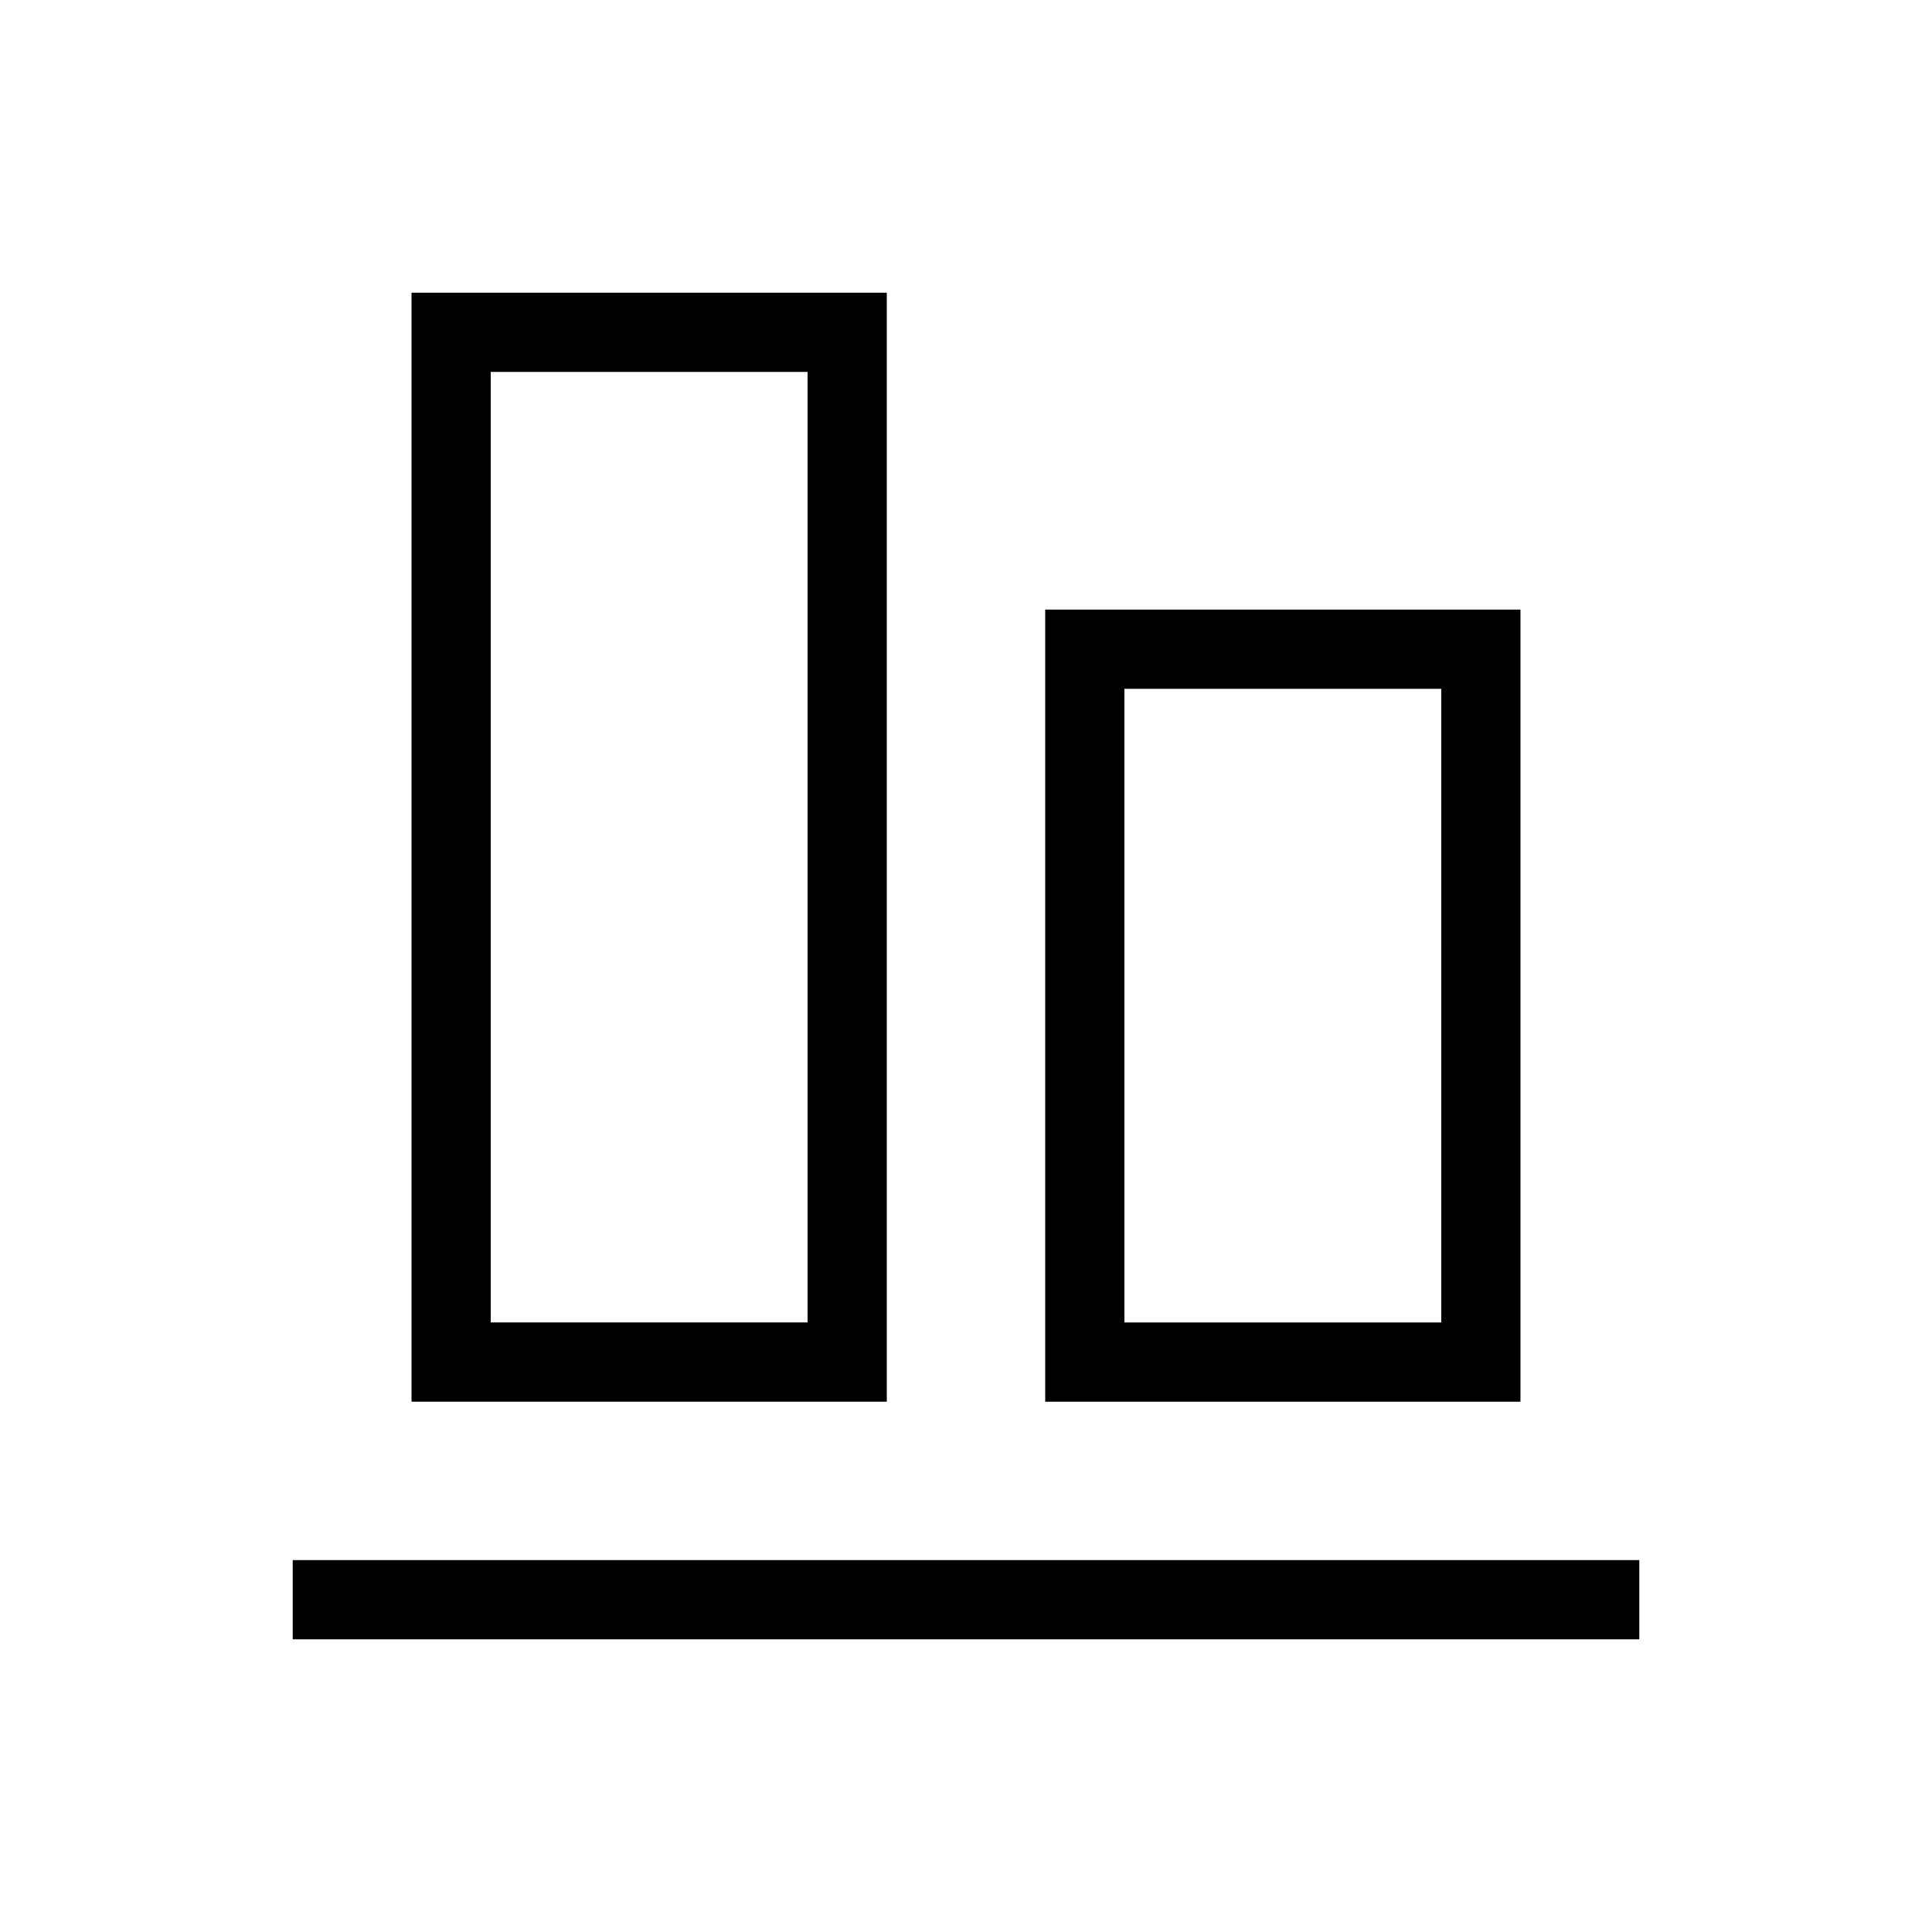
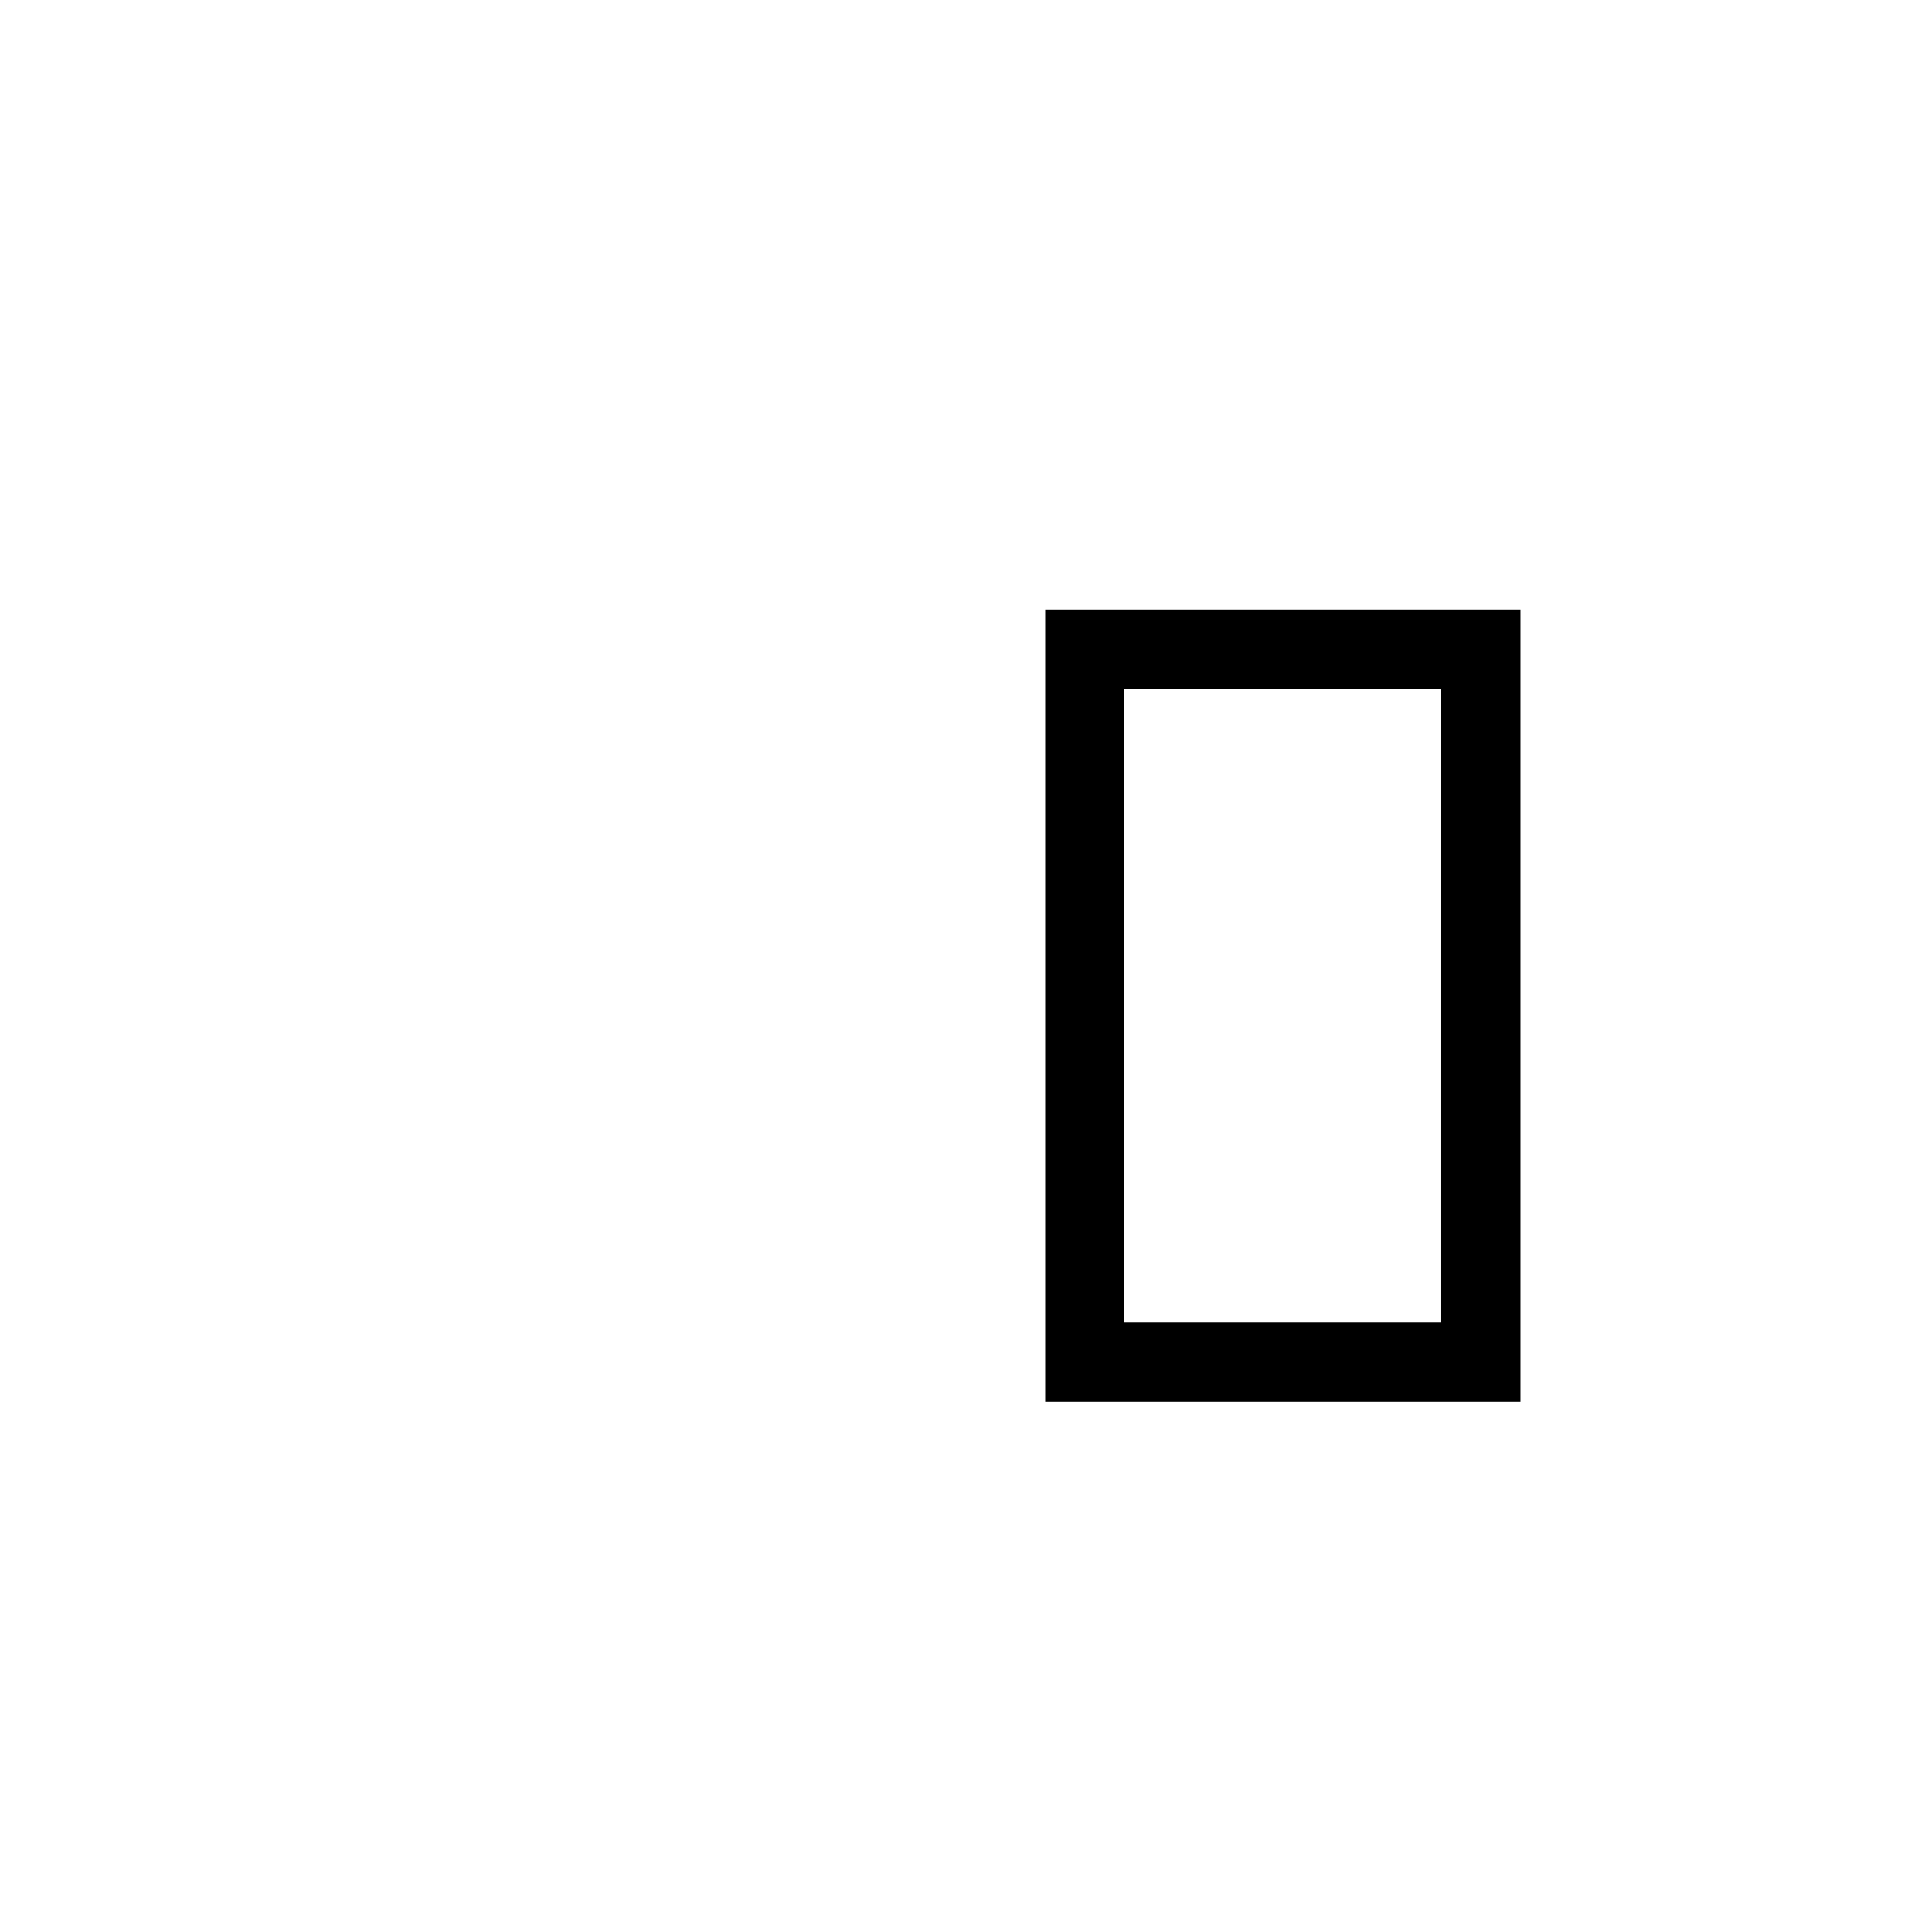
<svg xmlns="http://www.w3.org/2000/svg" fill="#000000" width="800px" height="800px" version="1.1" viewBox="144 144 512 512">
  <g>
-     <path d="m221.57 557.44h356.86v20.992h-356.86z" />
    <path d="m546.94 305.54h-125.95v209.92h125.95zm-20.992 188.93h-83.965v-167.93h83.969z" />
-     <path d="m379.01 221.57h-125.95v293.89h125.95zm-20.992 272.89h-83.969v-251.9h83.969z" />
  </g>
</svg>